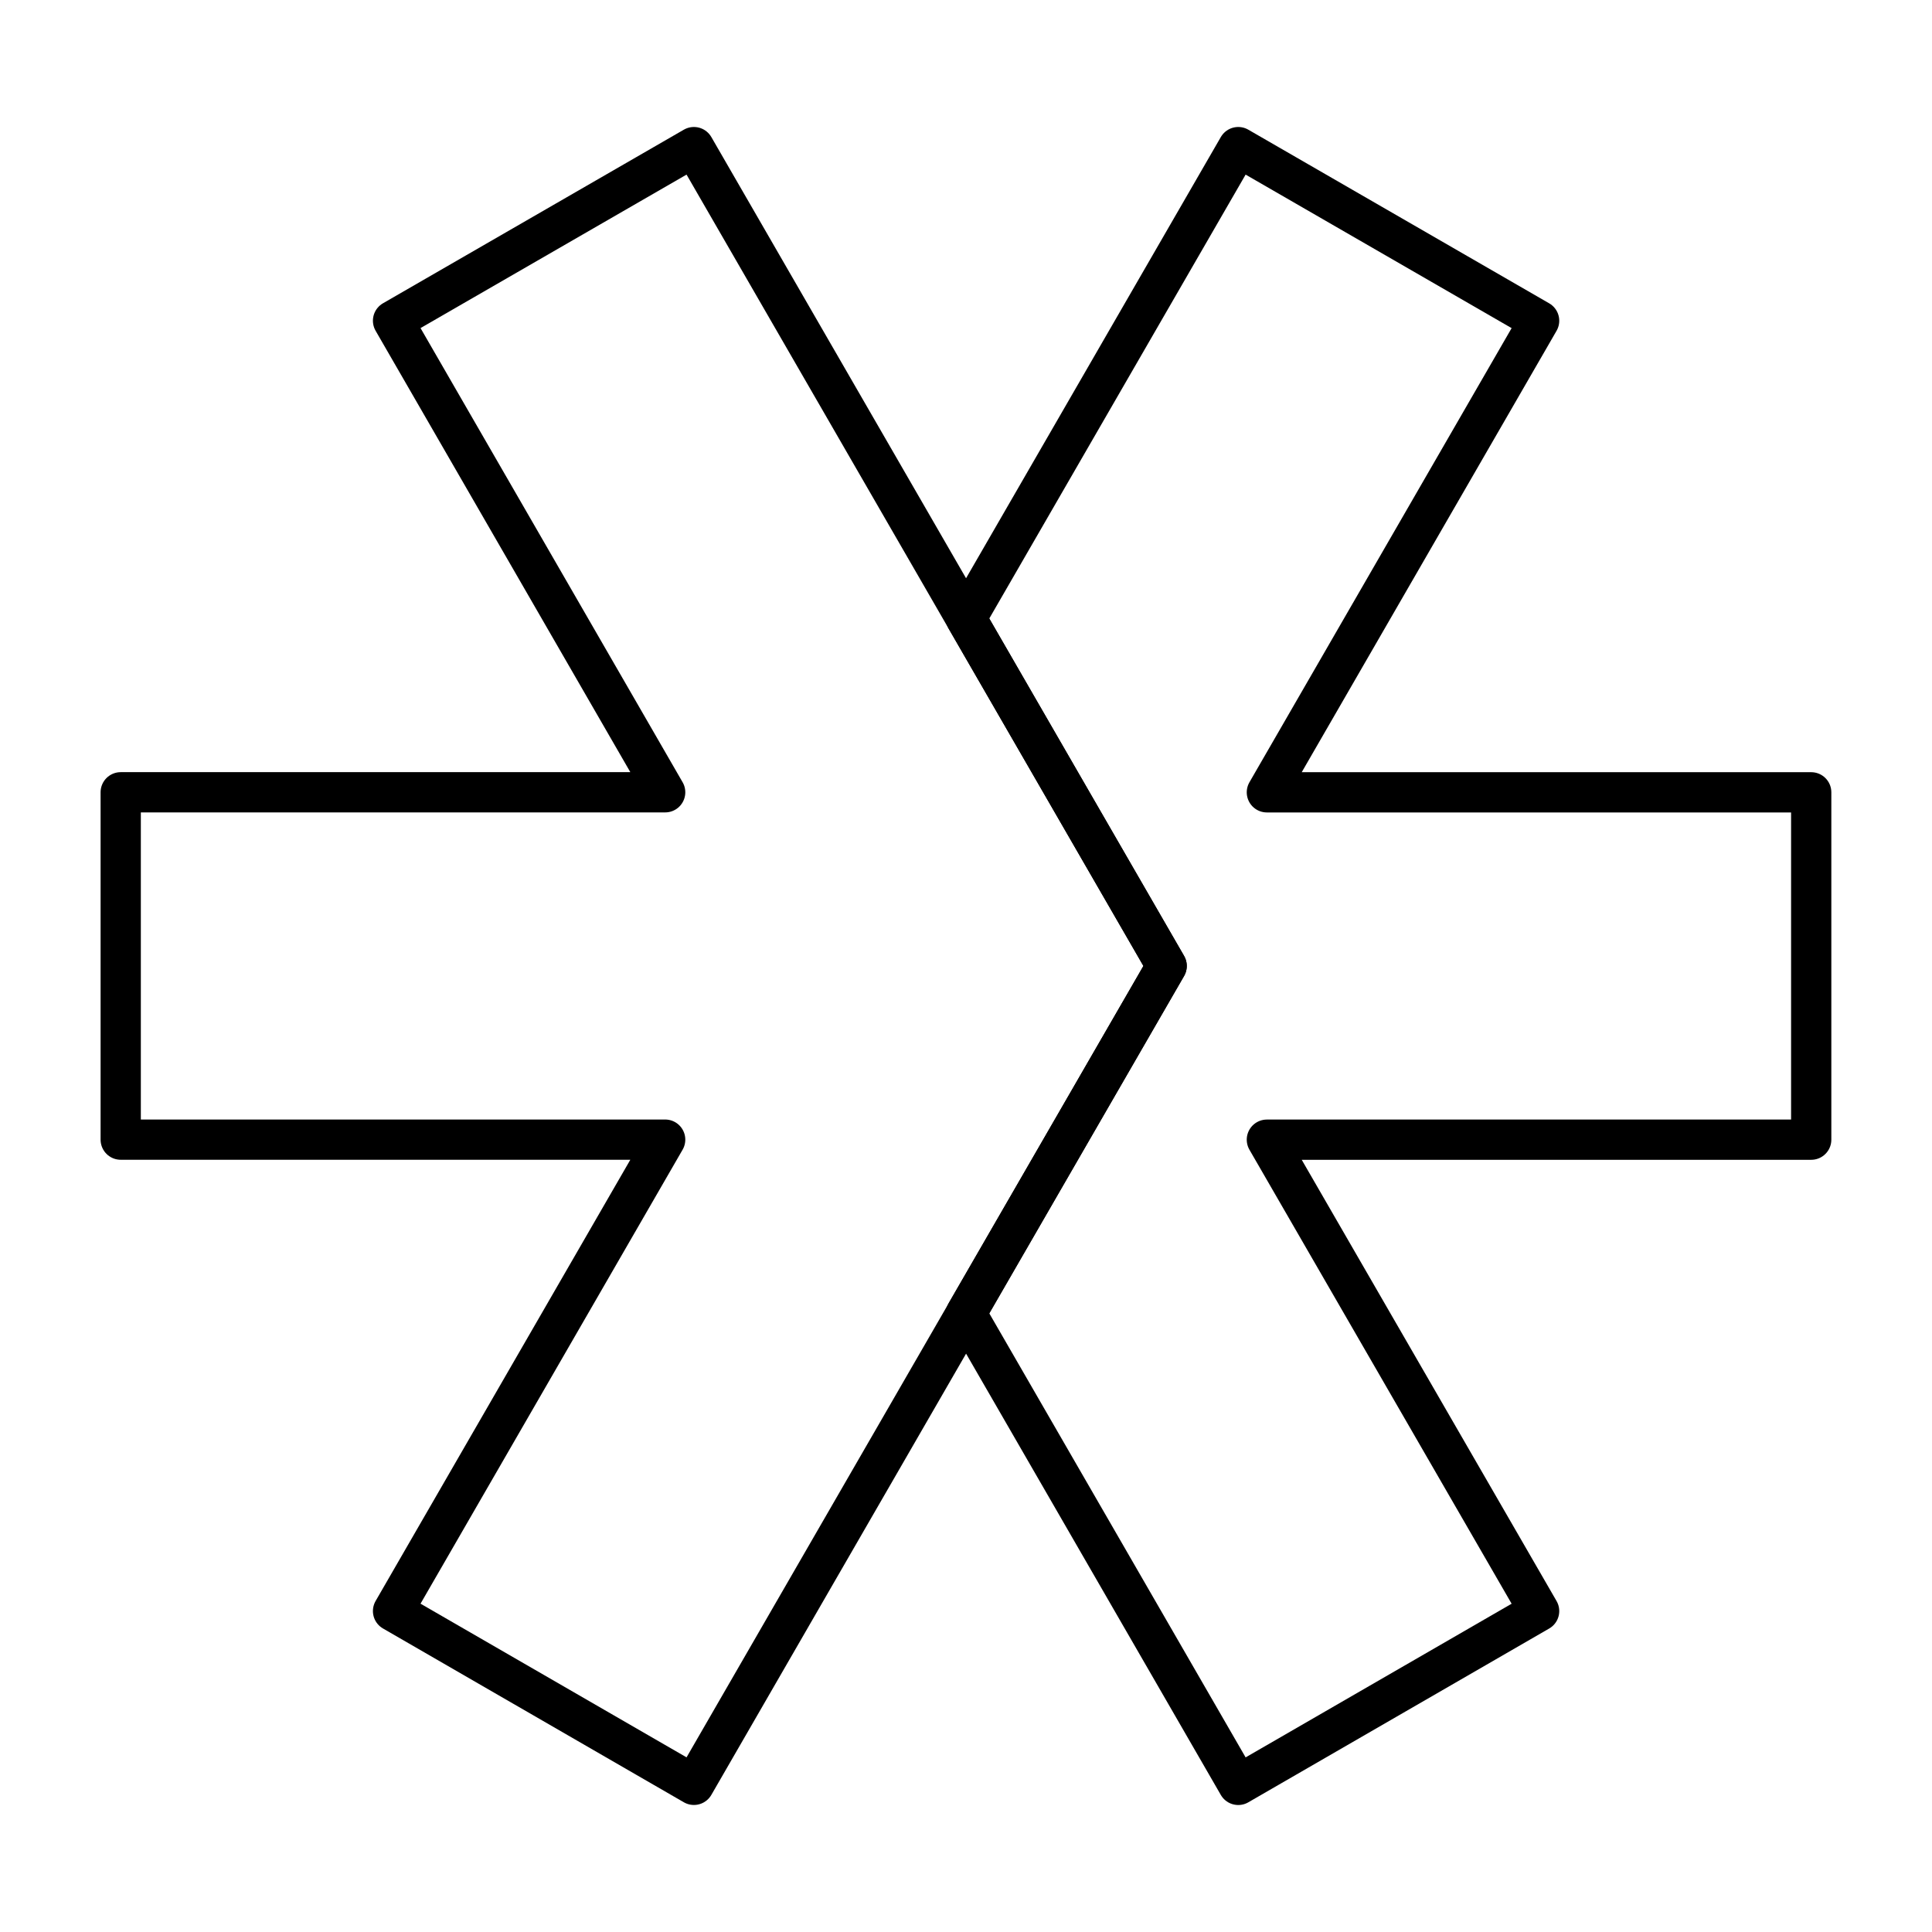
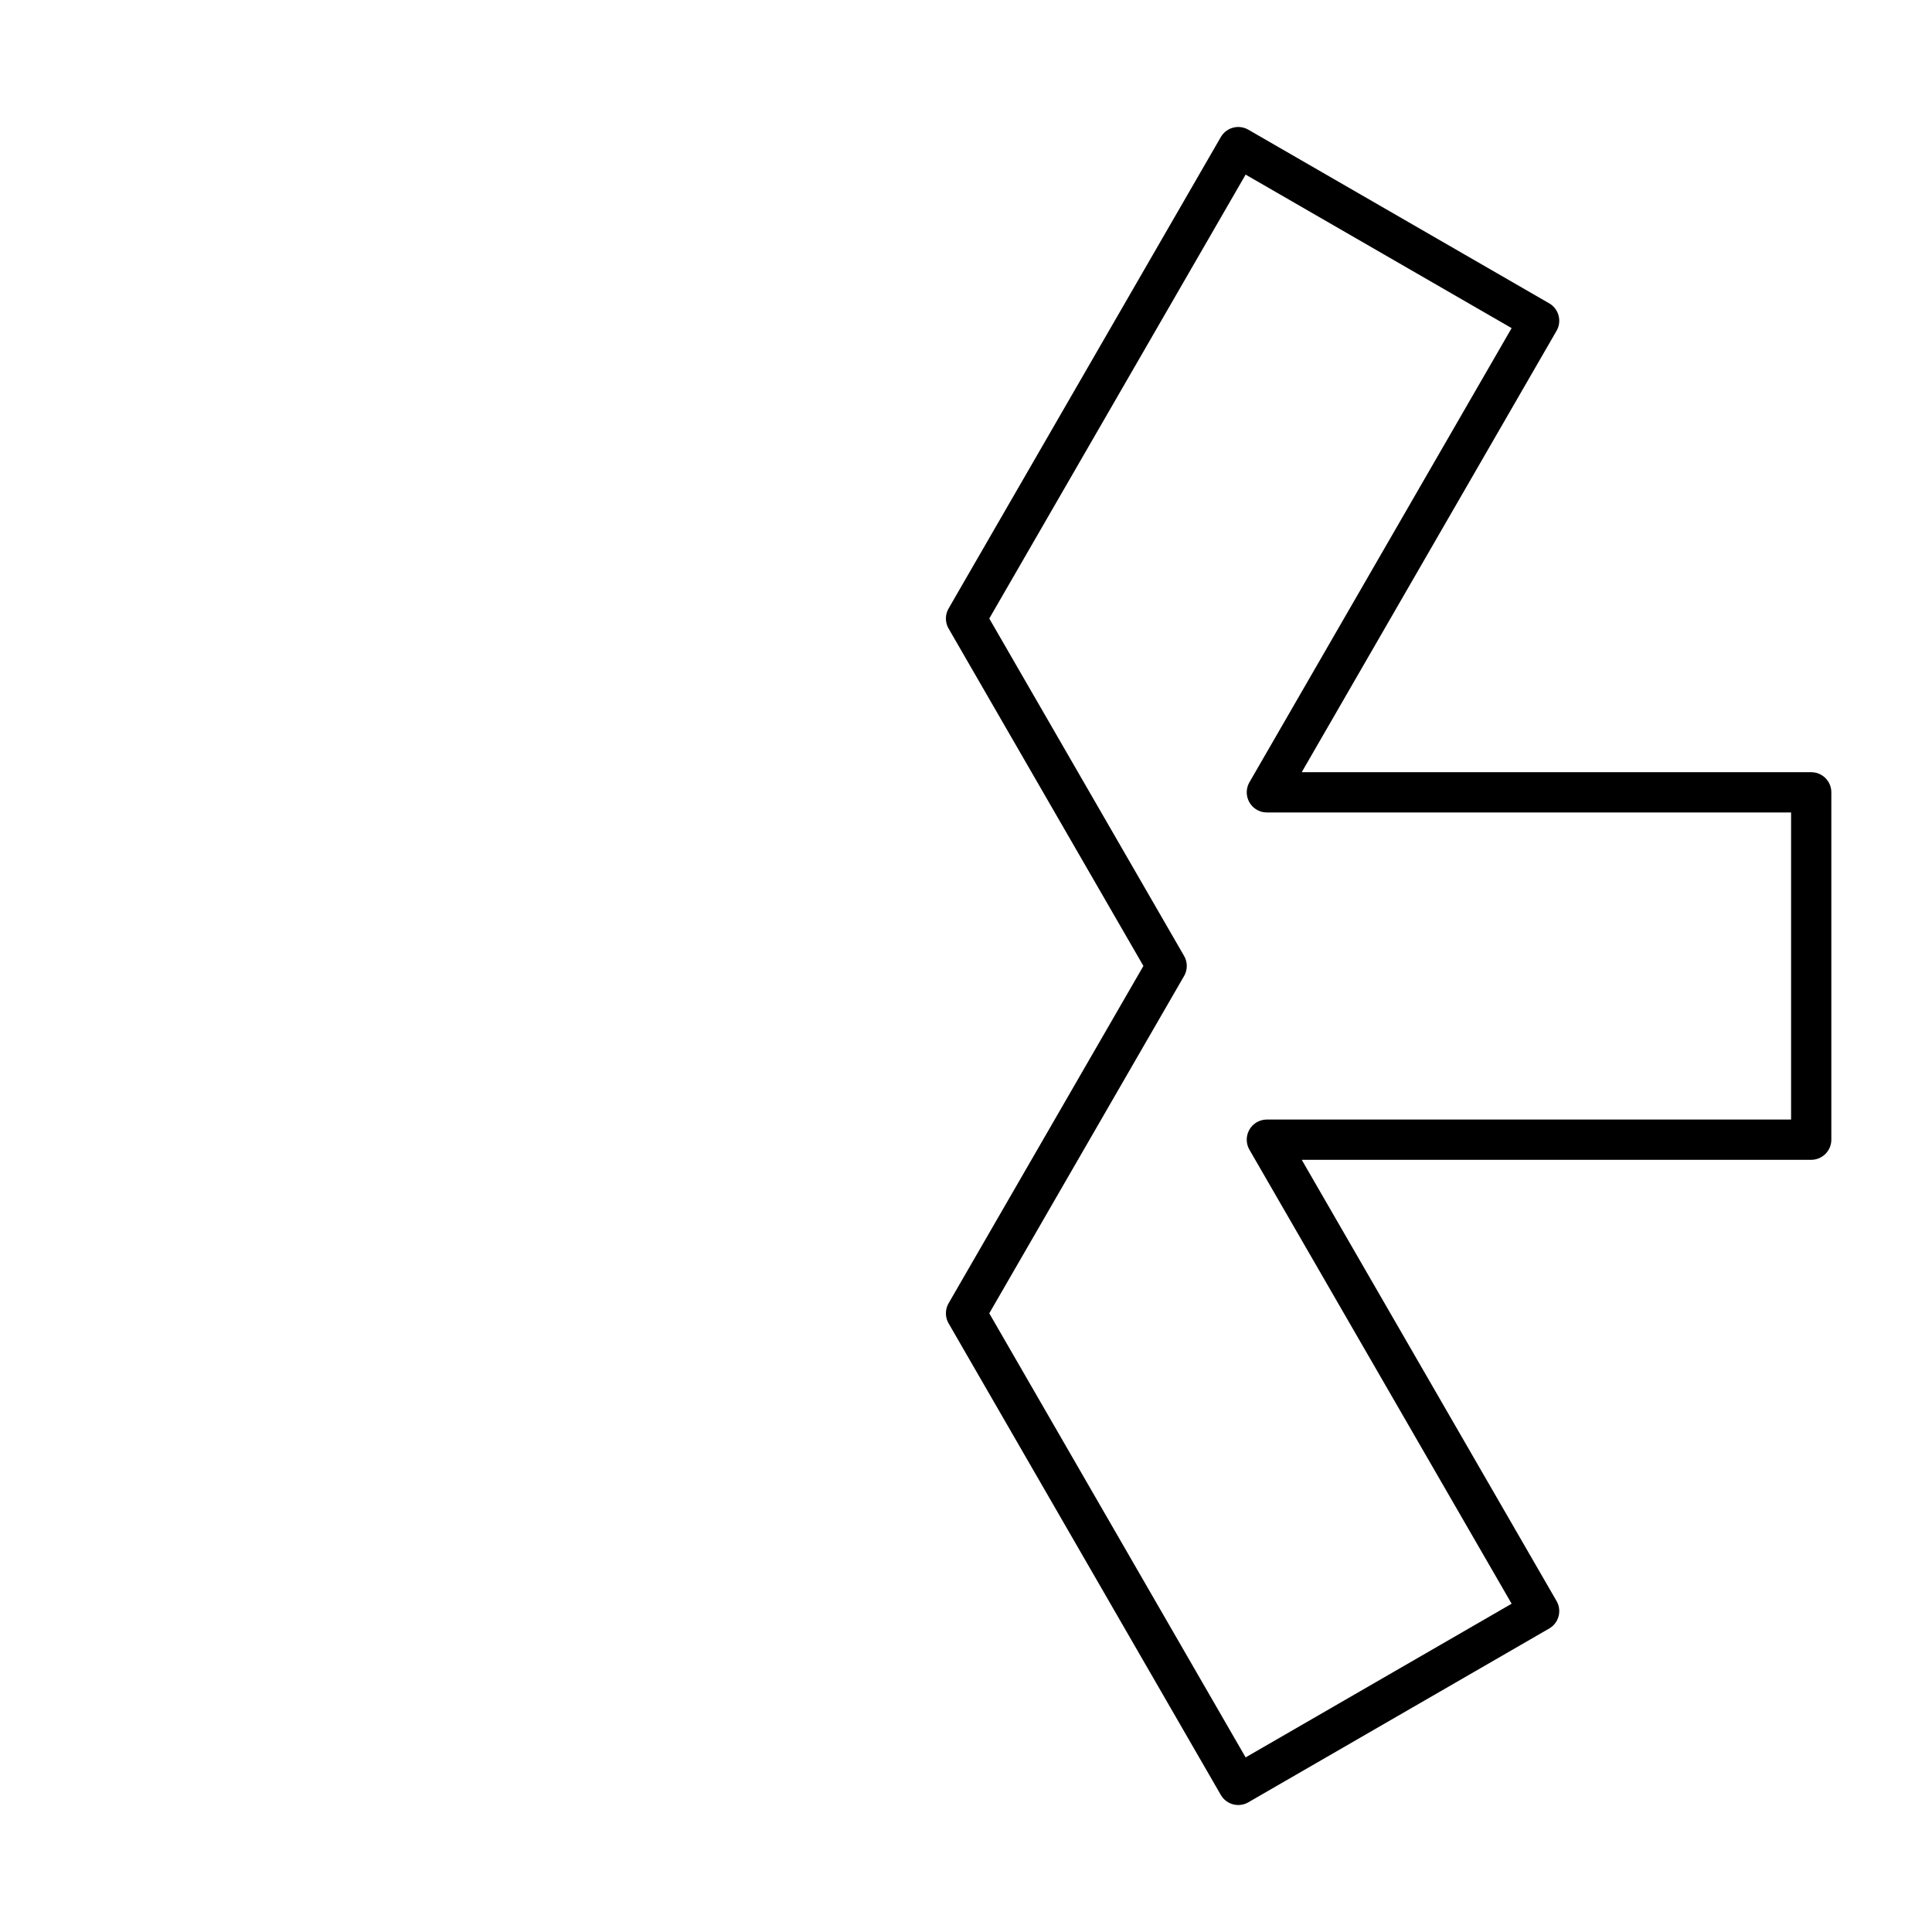
<svg xmlns="http://www.w3.org/2000/svg" width="800px" height="800px" viewBox="0 0 48 48">
  <defs>
    <style>.a{fill:none;stroke:#000000;stroke-linecap:round;stroke-linejoin:round;}</style>
  </defs>
-   <path class="a" d="M17.24,3.655,28.985,23.999,17.24,44.344l-7.475-4.318,6.761-11.712H2.999v-8.63h13.527L9.765,7.968Z" />
  <path class="a" d="M30.764,3.655,24.001,15.367l4.984,8.632-4.984,8.63L30.764,44.345l7.475-4.318L31.475,28.315H44.999v-8.63H31.475L38.239,7.969Z" />
</svg>